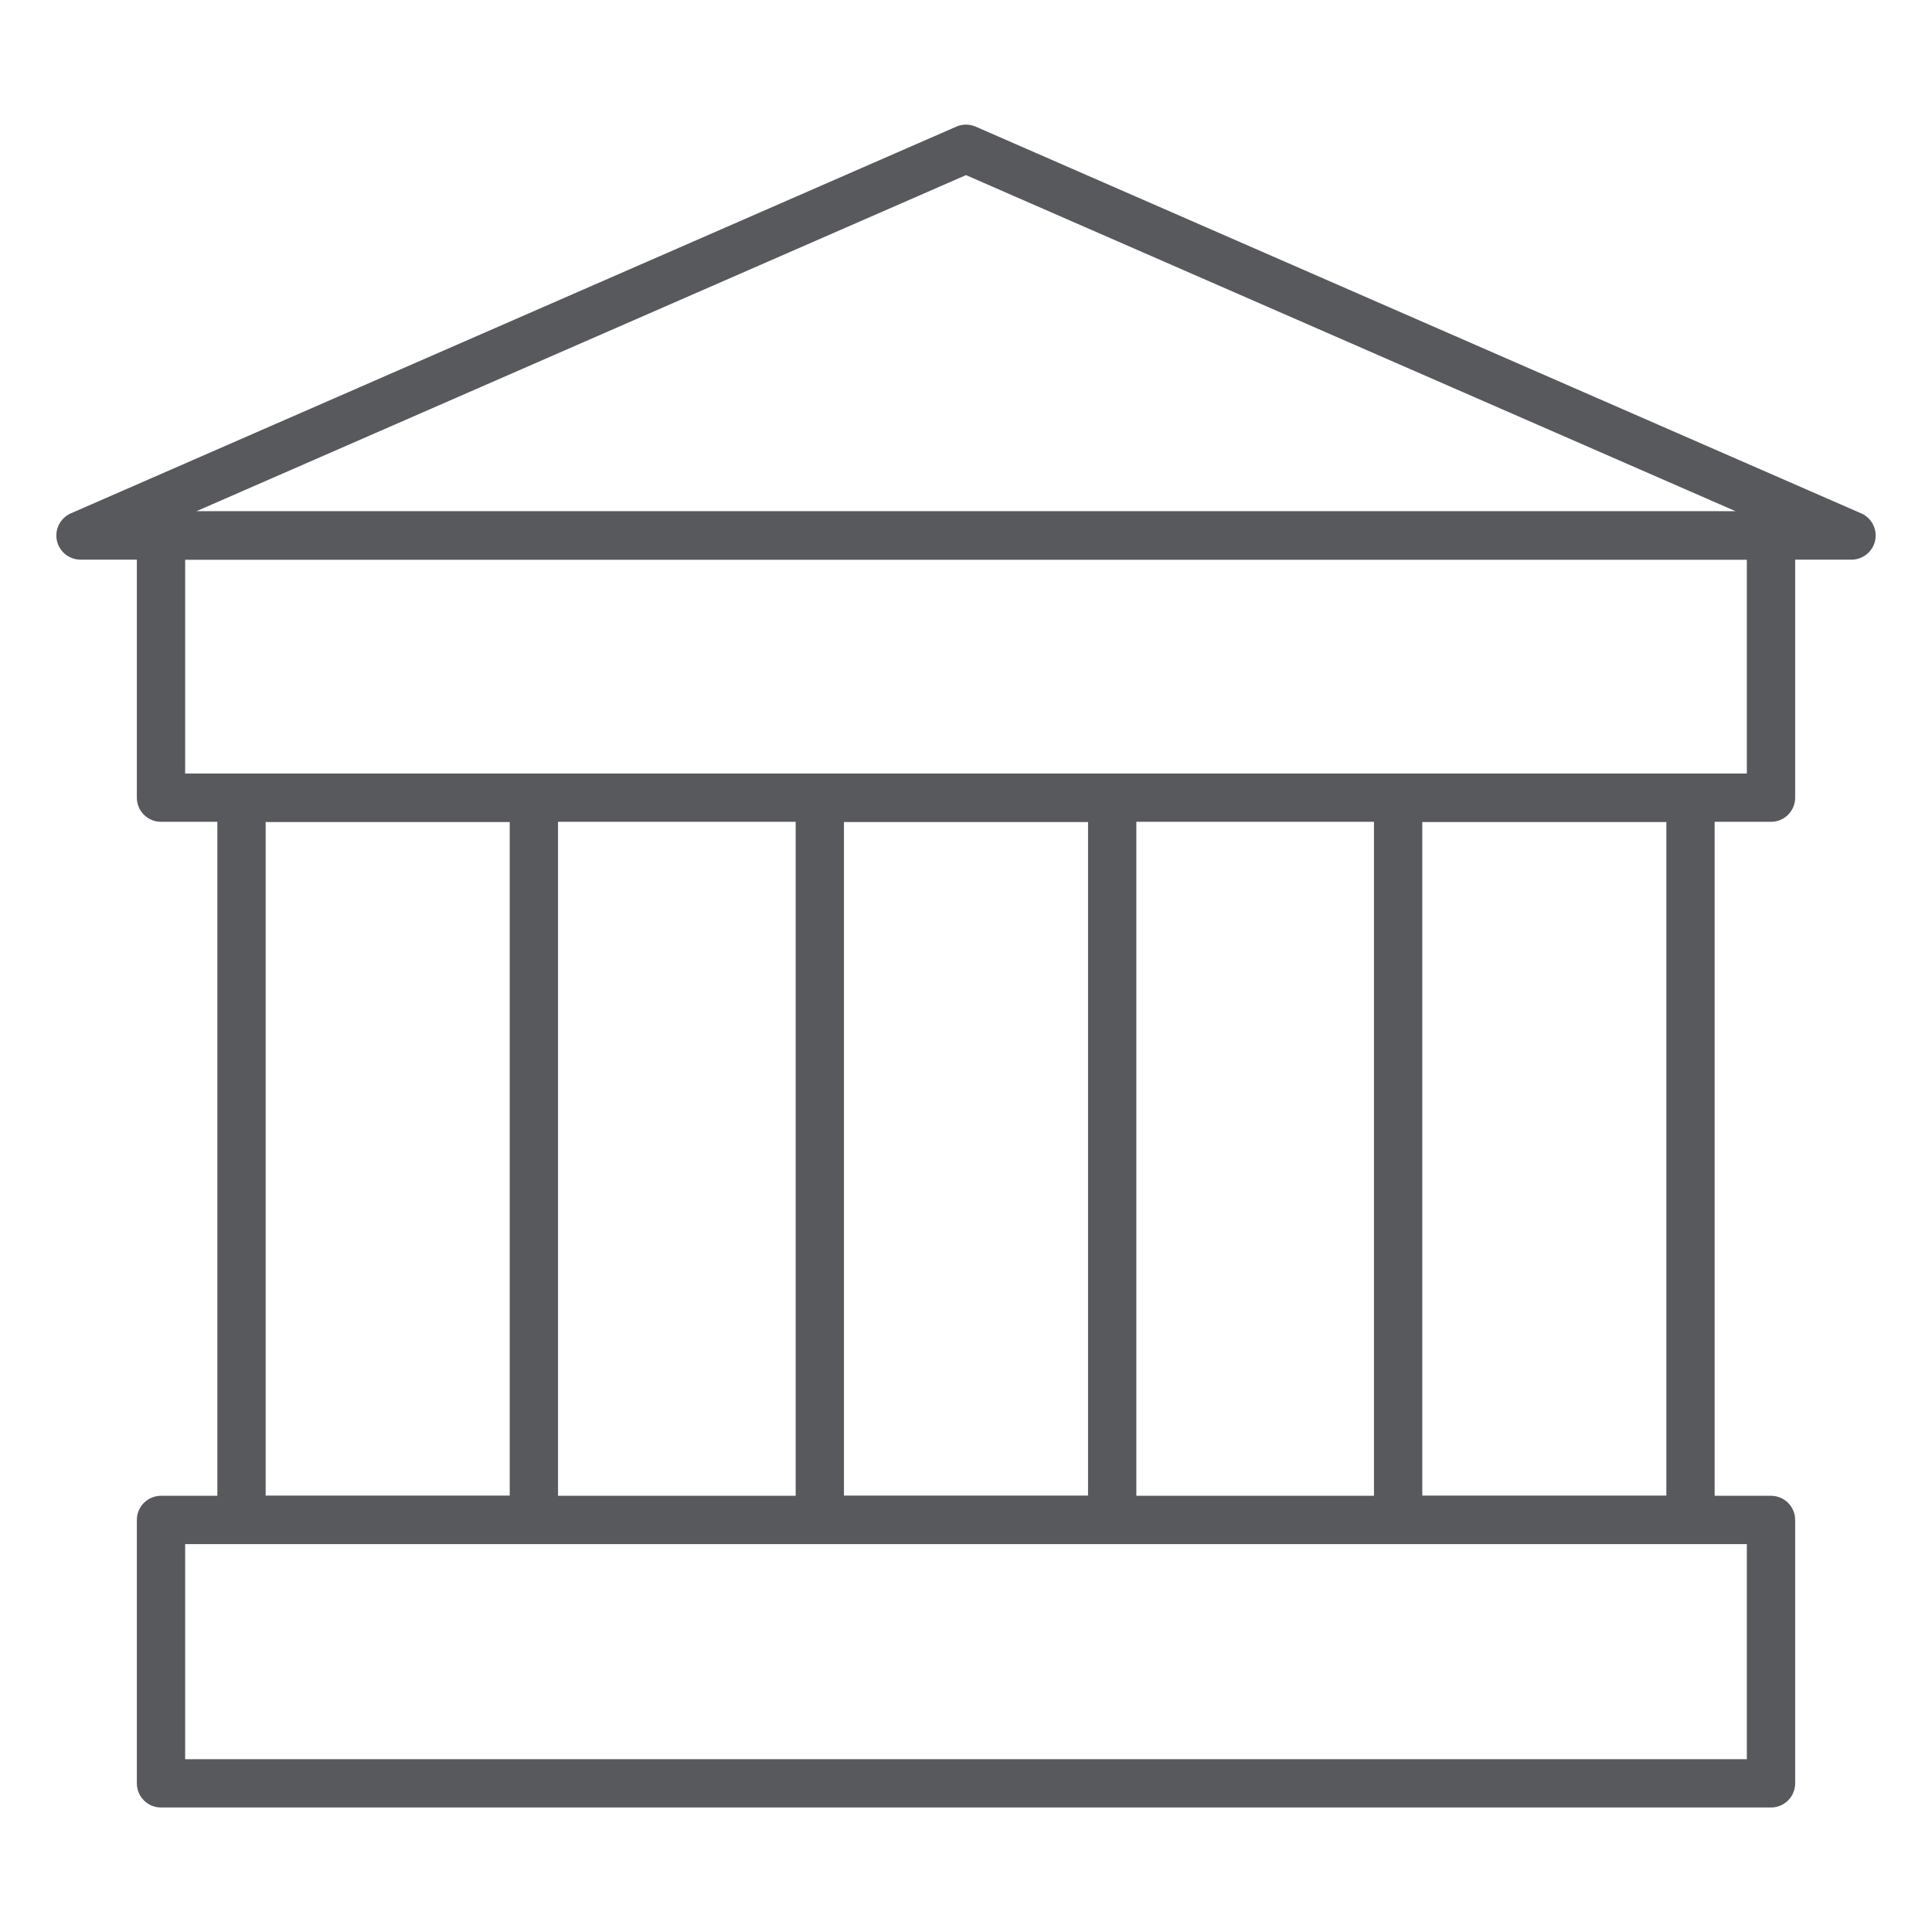
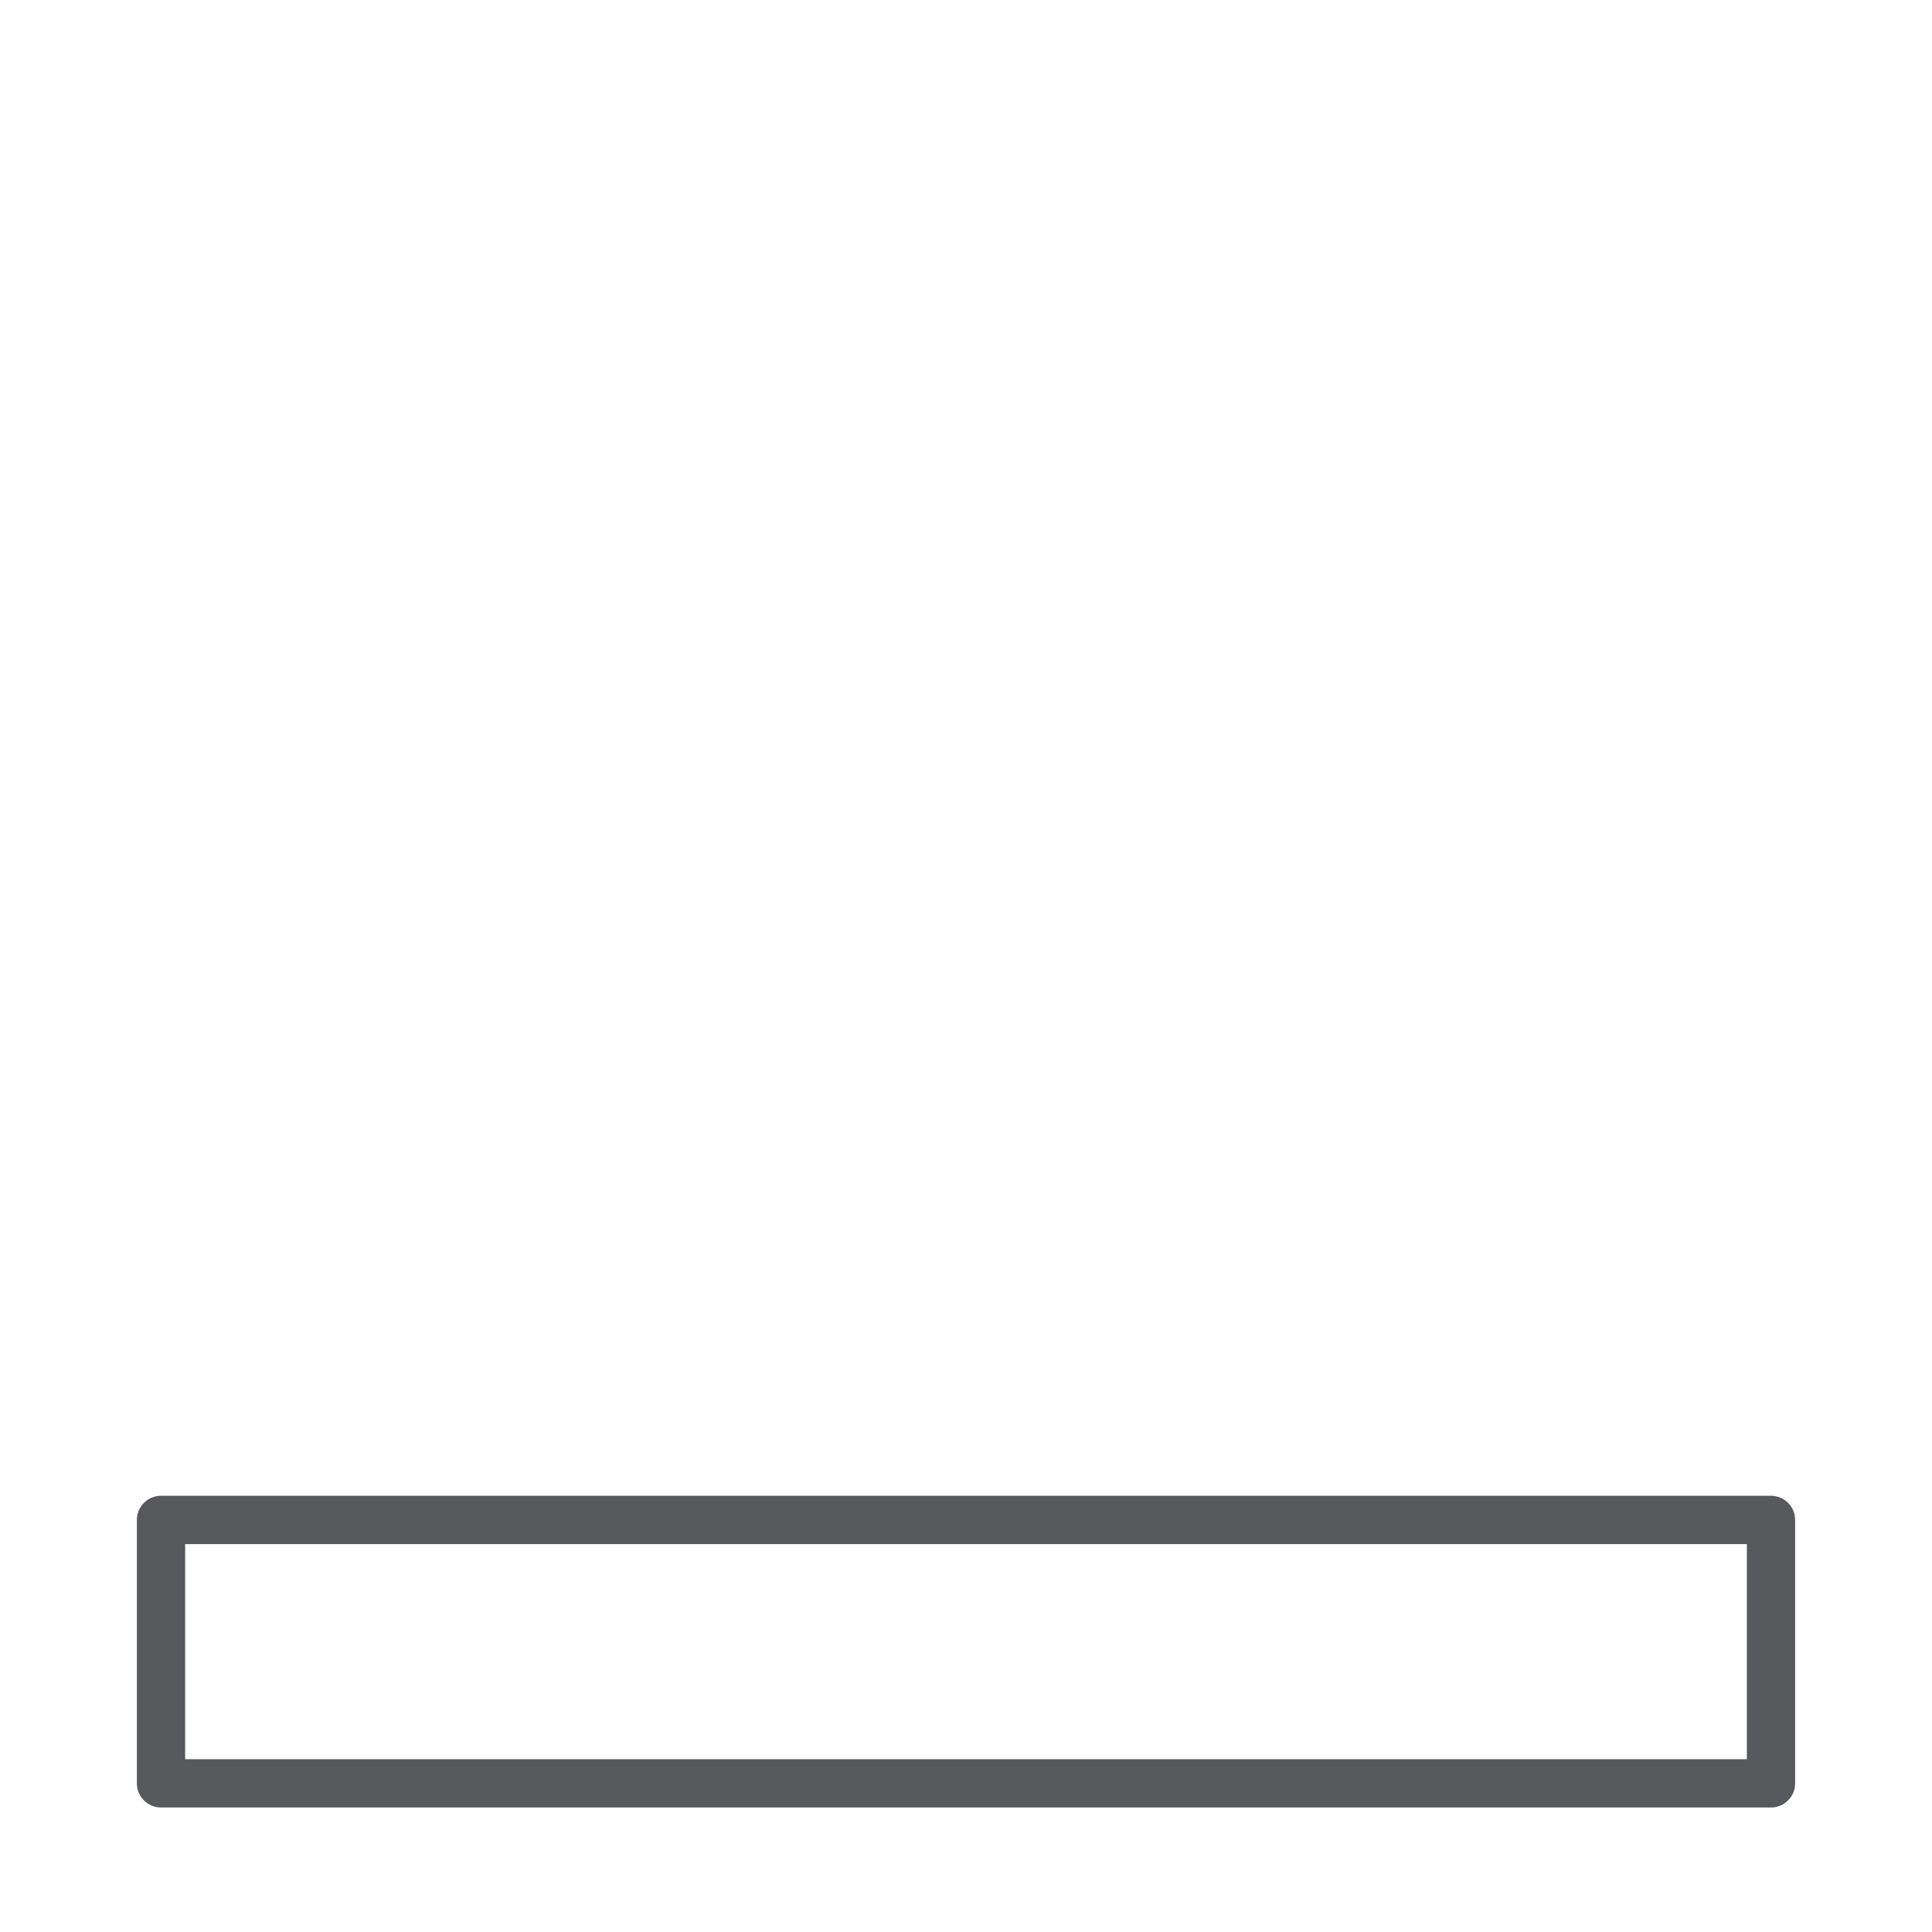
<svg xmlns="http://www.w3.org/2000/svg" width="60" height="60" viewBox="0 0 60 60" fill="none">
-   <path d="M57.5 16.63H2.5L30 4.62L57.5 16.63Z" stroke="#57595D" stroke-width="1.5" stroke-linecap="round" stroke-linejoin="round" />
-   <path d="M5 16.63H55V24.772H5V16.63Z" stroke="#57595D" stroke-width="1.5" stroke-linecap="round" stroke-linejoin="round" />
-   <path d="M25.46 24.775H34.54V47.202H25.46V24.775Z" stroke="#57595D" stroke-width="1.5" stroke-linecap="round" stroke-linejoin="round" />
-   <path d="M7.5 24.775H16.58V47.202H7.5V24.775Z" stroke="#57595D" stroke-width="1.5" stroke-linecap="round" stroke-linejoin="round" />
-   <path d="M43.42 24.775H52.5V47.202H43.42V24.775Z" stroke="#57595D" stroke-width="1.5" stroke-linecap="round" stroke-linejoin="round" />
-   <path d="M5 47.203H55V55.383H5V47.203Z" stroke="#57595D" stroke-width="1.5" stroke-linecap="round" stroke-linejoin="round" />
+   <path d="M5 47.203H55V55.383H5Z" stroke="#57595D" stroke-width="1.5" stroke-linecap="round" stroke-linejoin="round" />
</svg>